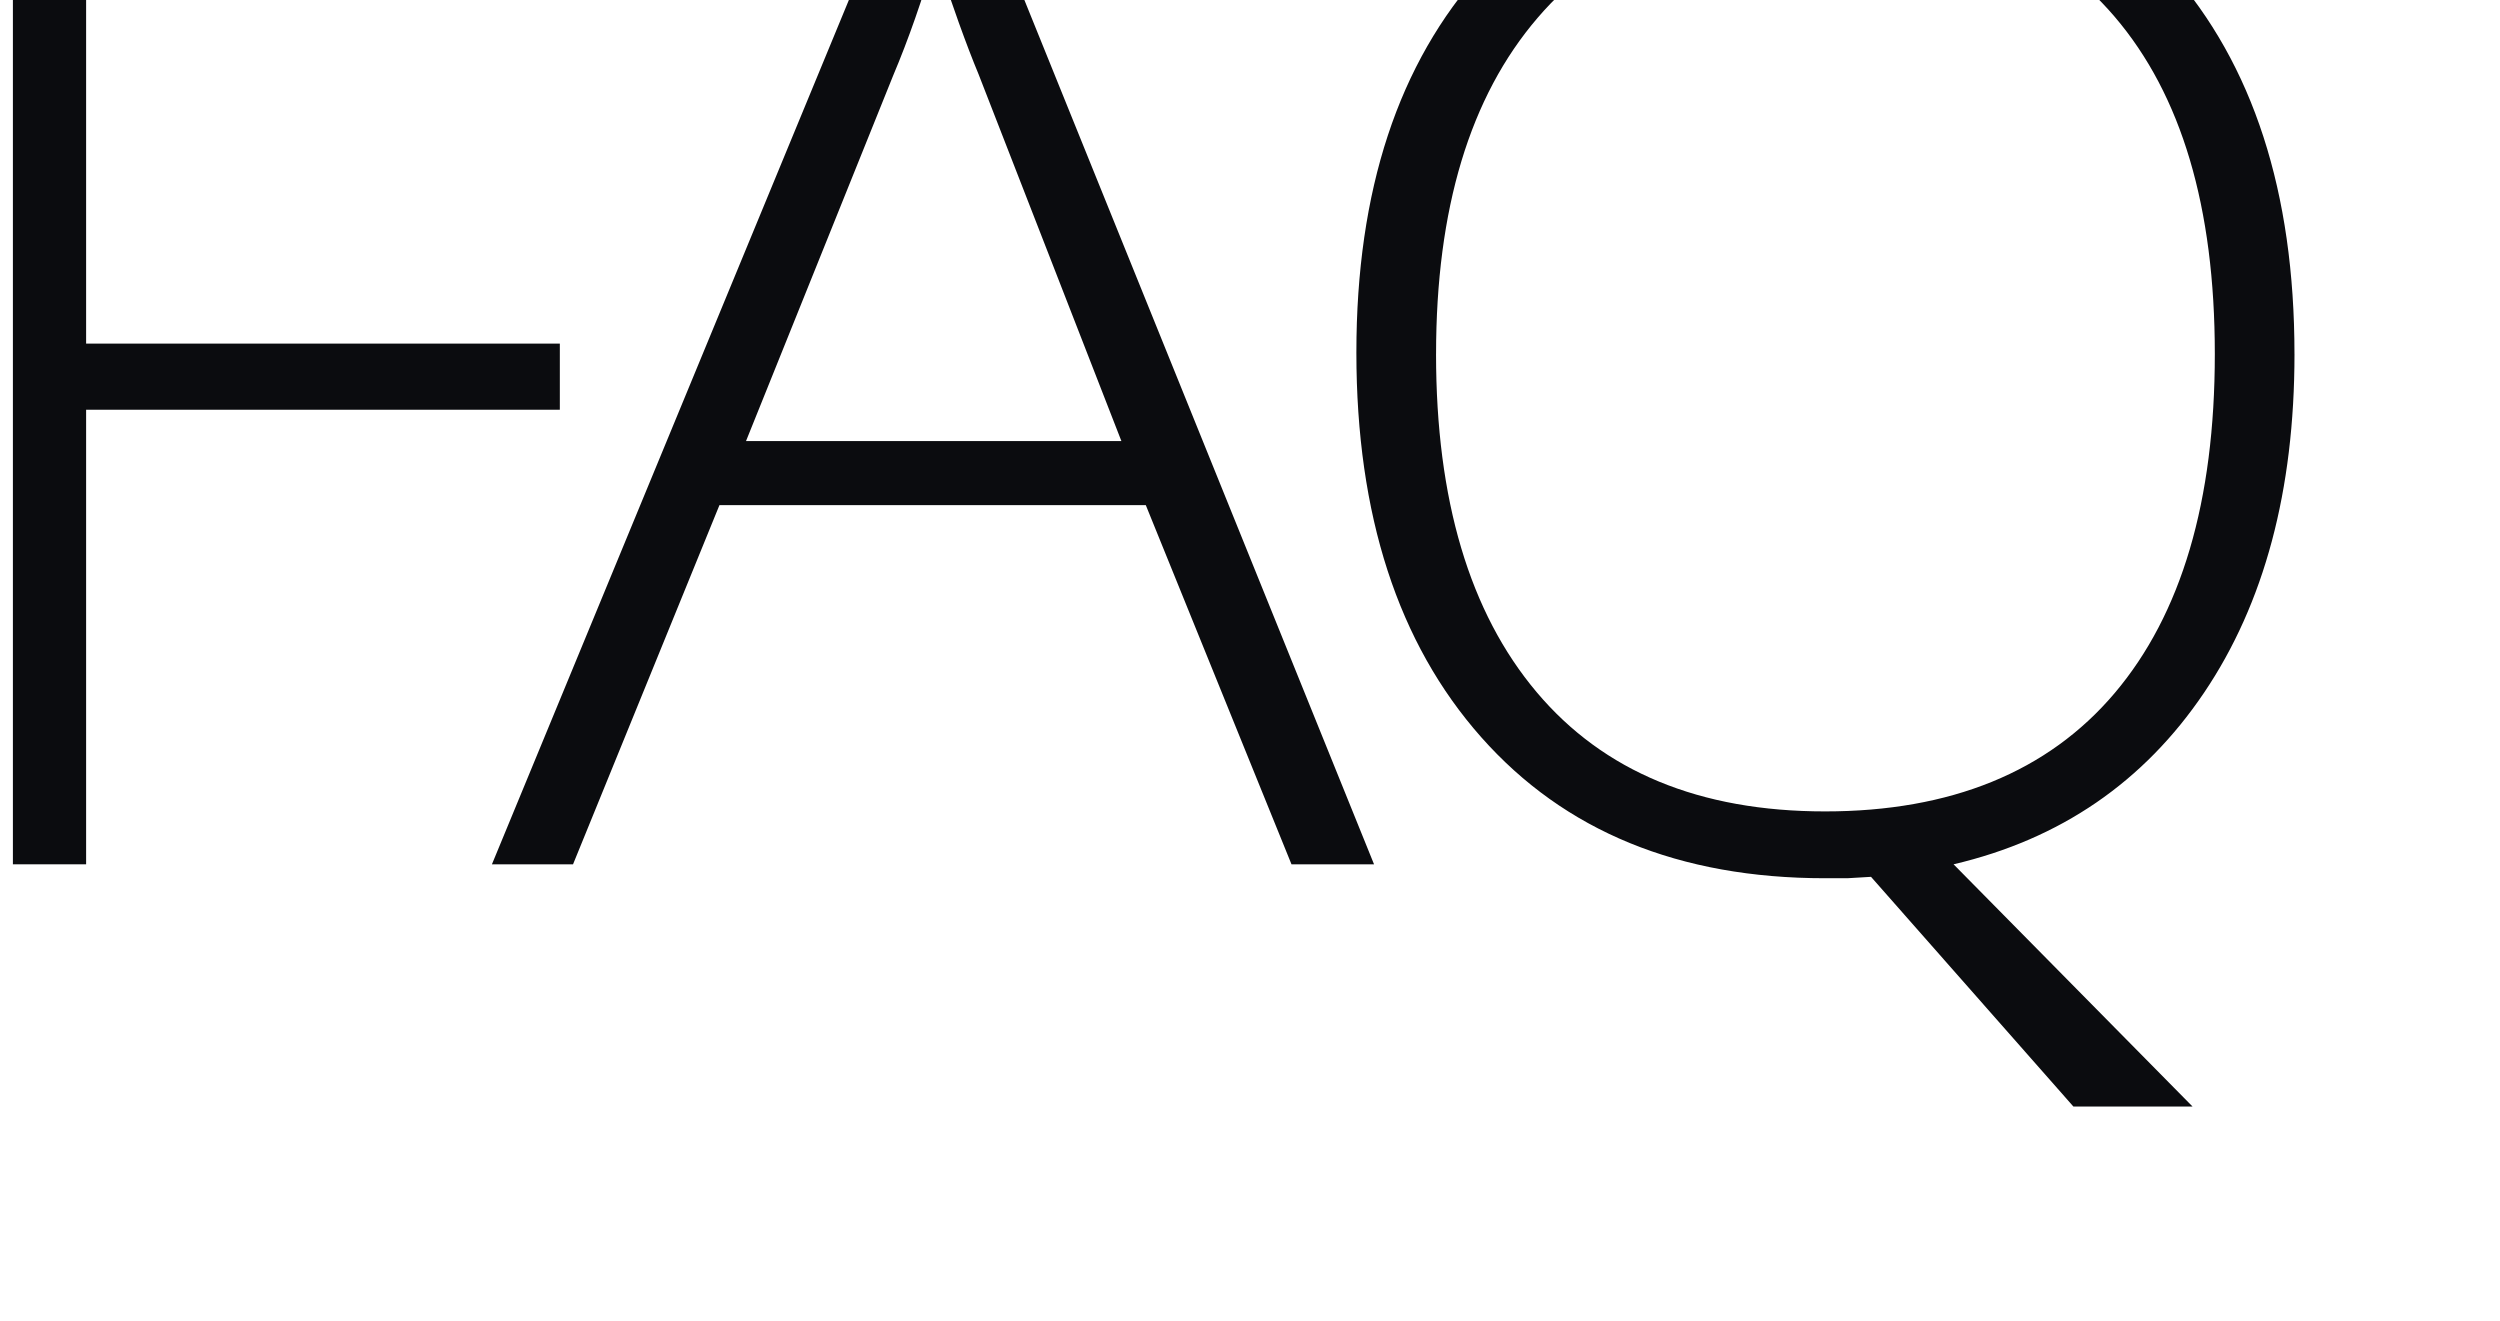
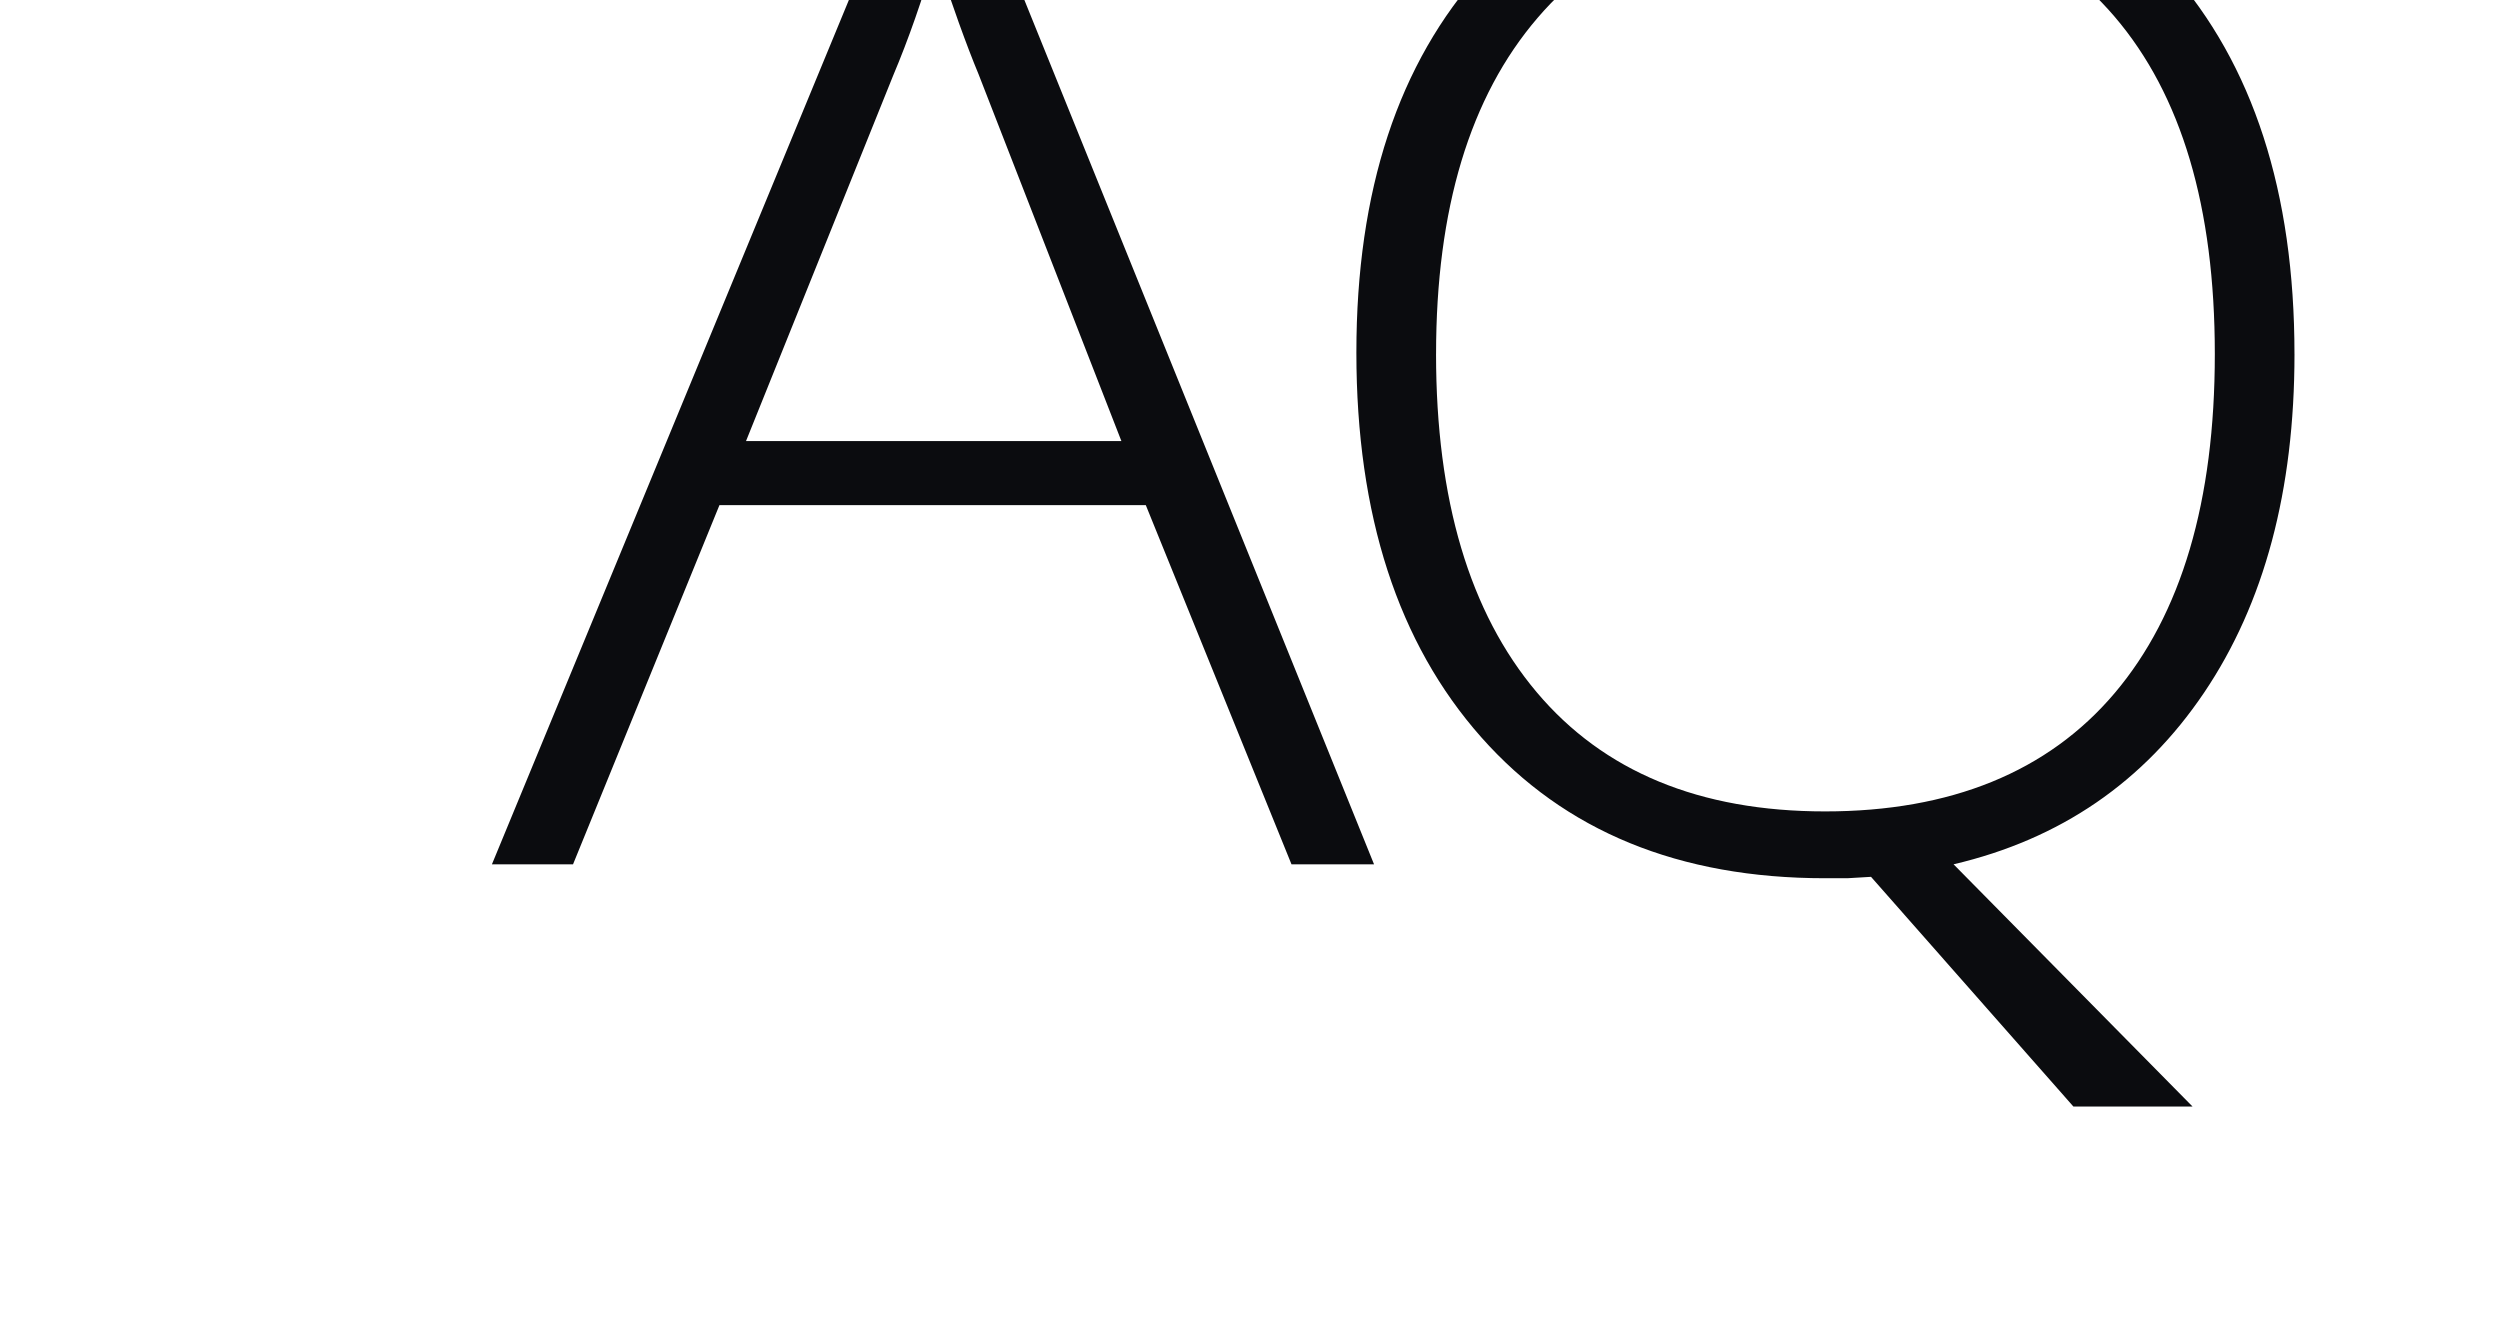
<svg xmlns="http://www.w3.org/2000/svg" id="Layer_2" viewBox="0 0 1554.54 821.44">
  <defs>
    <style> .cls-1 { fill: none; } .cls-2 { fill: #0b0c0f; } .cls-3 { clip-path: url(#clippath); } </style>
    <clipPath id="clippath">
      <rect class="cls-1" x="366.55" y="-366.55" width="821.44" height="1554.54" transform="translate(1187.99 -366.55) rotate(90)" />
    </clipPath>
  </defs>
  <g id="_Слой_1" data-name="Слой_1">
    <g class="cls-3">
      <g>
-         <path class="cls-2" d="M53.55,537.44H8.02V-95.41h357.49v40.69H53.55V213.66h294.56v41.12H53.55v282.66Z" />
        <path class="cls-2" d="M712.48,314.08h-265.11l-91.05,223.36h-50.43L568.32-98.01h29.01l257.07,635.45h-51.33l-90.6-223.36ZM463.88,274.26h233.42l-88.82-228.12c-7.44-17.89-16.37-42.71-26.78-74.45-8.03,27.7-16.81,52.81-26.33,75.32l-91.49,227.26Z" />
        <path class="cls-2" d="M1426.75,220.15c0,84.84-18.74,155.04-56.23,210.59-37.49,55.56-89.41,91.12-155.76,106.7l148.62,150.64h-74.09l-125.86-142.85-14.73.87h-13.84c-90.75,0-162.01-29.22-213.78-87.66-51.77-58.44-77.66-138.15-77.66-239.16s26.11-180,78.33-237.86c52.22-57.86,123.55-86.79,214-86.79s162.3,29.08,213.78,87.22c51.47,58.15,77.21,137.58,77.21,238.29ZM892.96,220.15c0,90.62,20.82,160.67,62.48,210.16,41.65,49.5,101.46,74.24,179.42,74.24s138.58-24.52,180.09-73.59c41.51-49.06,62.26-119.32,62.26-210.81s-20.75-161.09-62.26-209.72c-41.51-48.62-101.24-72.94-179.19-72.94s-137.54,24.53-179.64,73.59c-42.11,49.06-63.15,118.75-63.15,209.08Z" />
      </g>
    </g>
  </g>
</svg>